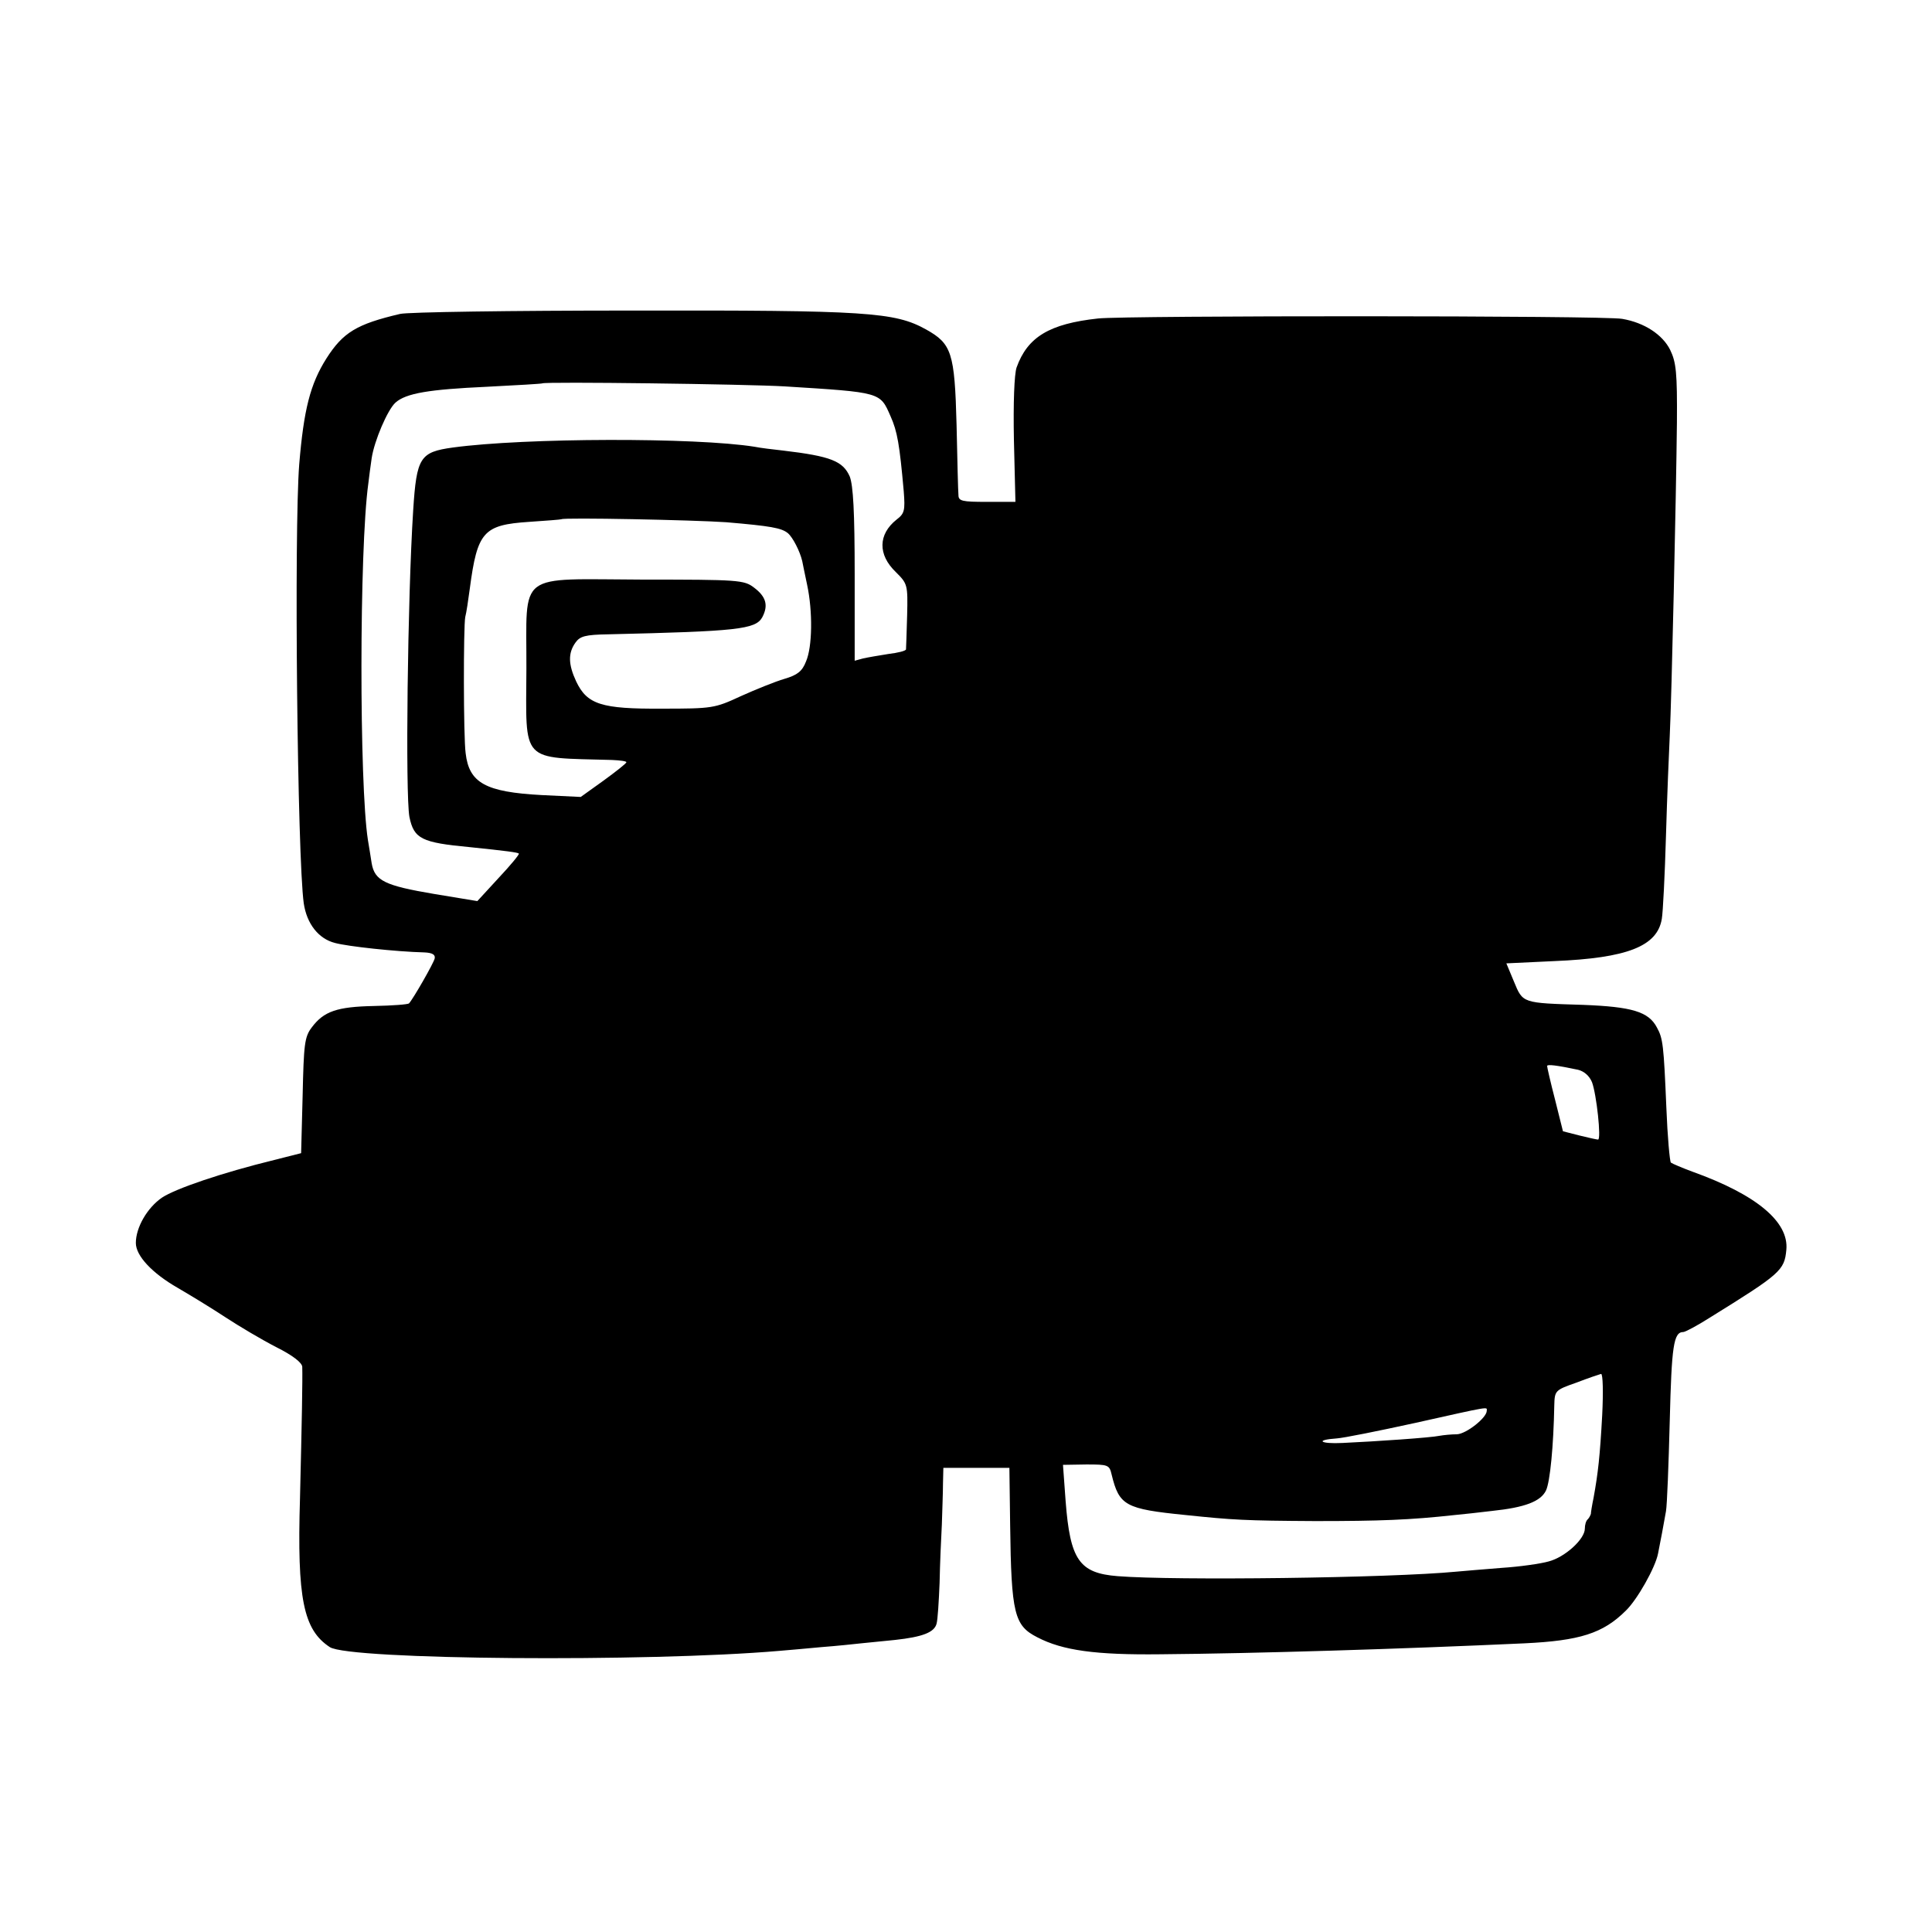
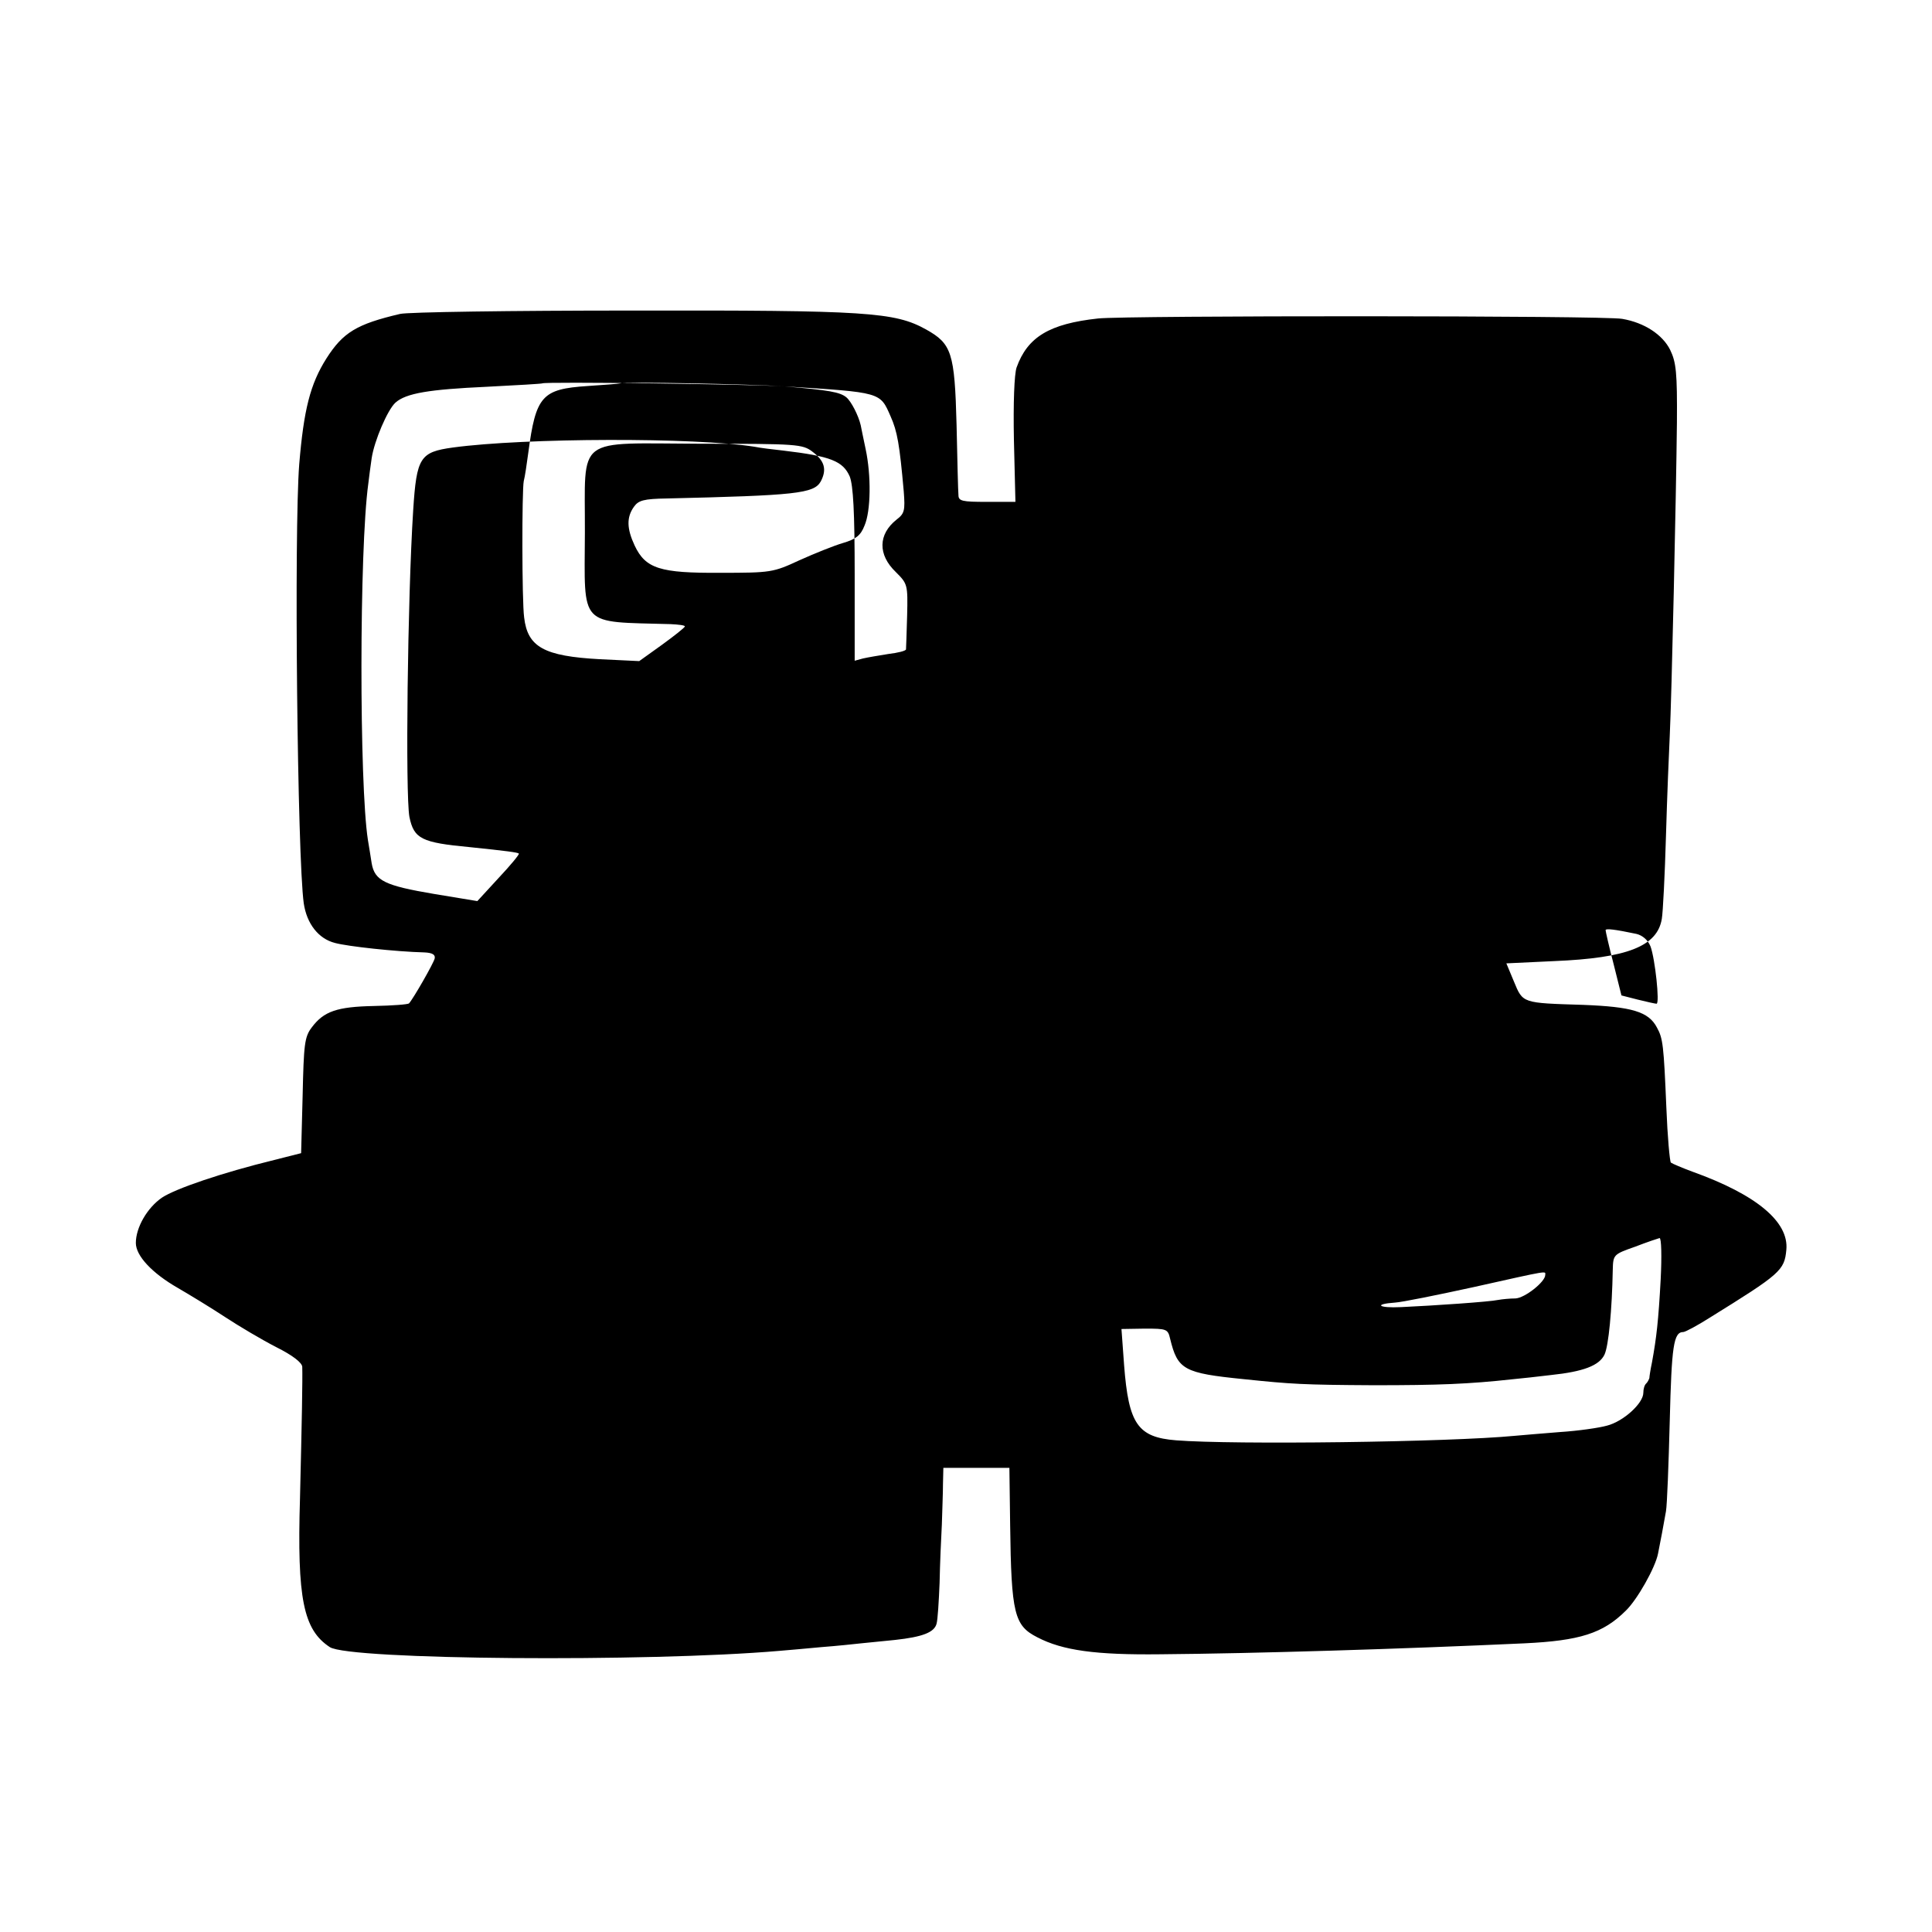
<svg xmlns="http://www.w3.org/2000/svg" version="1.0" width="512pt" height="512pt" viewBox="0 0 512 512" preserveAspectRatio="xMidYMid meet">
  <g transform="translate(0,512) scale(0.1,-0.1)" fill="#000000" stroke="none">
-     <path d="M1060 4288 c-115 -27 -151 -49 -195 -118 -43 -68 -60 -136 -72 -280 -14 -178 -5 -1043 12 -1164 8 -54 39 -94 83 -105 33 -9 160 -23 237 -25 21 -1 29 -6 27 -16 -3 -13 -57 -107 -68 -119 -3 -3 -44 -6 -93 -7 -98 -2 -133 -14 -165 -57 -19 -25 -21 -45 -24 -181 l-4 -152 -71 -18 c-139 -34 -262 -76 -298 -100 -39 -27 -69 -79 -69 -120 0 -34 43 -80 111 -119 31 -18 87 -52 125 -77 38 -25 99 -61 136 -80 44 -22 68 -41 69 -52 1 -34 -1 -144 -6 -349 -8 -266 9 -348 79 -394 51 -34 843 -40 1191 -10 22 2 72 6 112 10 40 3 87 8 105 10 18 2 59 6 90 9 73 8 104 20 110 43 3 10 6 59 8 108 1 50 4 119 6 155 1 36 3 84 3 108 l1 42 88 0 87 0 2 -152 c3 -235 11 -266 72 -297 67 -35 155 -47 326 -45 249 2 640 14 965 29 146 7 208 26 269 87 30 29 78 114 85 151 5 24 16 83 21 112 3 17 7 124 10 239 5 199 10 236 36 236 5 0 37 17 70 38 187 116 198 125 203 180 7 74 -79 146 -249 207 -27 10 -53 21 -57 24 -3 3 -9 69 -12 146 -7 166 -9 183 -25 212 -22 42 -66 55 -196 60 -162 5 -159 4 -183 62 l-20 48 127 6 c193 8 273 39 285 112 3 17 8 116 11 220 3 105 8 224 10 265 5 100 17 635 19 830 1 133 -2 160 -18 193 -20 40 -68 72 -127 82 -45 9 -1318 9 -1389 1 -129 -14 -187 -49 -216 -130 -6 -18 -9 -93 -7 -193 l4 -163 -76 0 c-65 0 -75 2 -75 18 -1 9 -3 93 -5 186 -5 192 -13 215 -81 253 -83 46 -156 51 -779 50 -319 0 -596 -4 -615 -9z m1020 -192 c256 -16 252 -15 280 -79 18 -40 24 -75 35 -199 4 -51 2 -59 -19 -75 -49 -39 -50 -93 -2 -139 31 -31 32 -33 30 -115 -1 -46 -3 -87 -3 -90 -1 -4 -21 -9 -46 -12 -25 -4 -55 -9 -68 -12 l-22 -6 0 228 c0 168 -4 236 -13 260 -18 41 -50 54 -177 69 -27 3 -61 7 -75 10 -156 25 -609 24 -800 -2 -87 -12 -96 -26 -105 -166 -15 -235 -21 -753 -10 -813 12 -58 32 -68 160 -80 97 -10 127 -14 130 -17 2 -2 -22 -31 -53 -64 l-57 -62 -115 19 c-130 22 -157 35 -165 81 -3 18 -7 46 -10 62 -23 148 -23 769 1 944 2 17 6 48 9 68 7 46 42 128 63 147 28 25 89 35 242 42 80 4 146 8 147 9 5 5 543 -2 643 -8z m-155 -360 c117 -10 146 -15 163 -29 13 -11 32 -48 38 -74 1 -6 7 -34 13 -63 15 -70 14 -164 -3 -203 -10 -26 -23 -36 -57 -46 -24 -7 -76 -28 -116 -46 -69 -32 -75 -33 -209 -33 -160 -1 -198 11 -227 72 -21 45 -22 75 -2 103 12 17 26 21 87 22 342 8 390 13 408 45 17 32 10 55 -22 79 -26 20 -42 21 -293 21 -340 1 -309 25 -310 -236 -1 -253 -18 -235 227 -242 21 -1 38 -3 38 -6 0 -3 -28 -25 -61 -49 l-60 -43 -104 5 c-148 8 -192 32 -201 111 -6 44 -6 337 -1 361 3 11 8 45 12 75 20 151 36 169 157 177 45 3 84 6 86 7 5 5 351 -2 437 -8z m2257 -1451 c16 -4 30 -16 37 -33 12 -32 25 -152 16 -152 -3 0 -26 5 -50 11 l-43 11 -21 84 c-12 46 -21 86 -21 89 0 5 25 2 82 -10z m64 -915 c-6 -110 -11 -154 -23 -220 -4 -19 -7 -38 -7 -42 -1 -3 -4 -10 -8 -14 -5 -4 -8 -15 -8 -25 0 -28 -53 -76 -96 -87 -21 -6 -77 -14 -124 -17 -47 -4 -101 -8 -120 -10 -176 -17 -748 -24 -898 -12 -102 8 -126 43 -138 199 l-7 96 62 1 c58 0 61 -1 67 -27 20 -82 36 -91 196 -107 125 -13 156 -15 343 -16 172 0 252 3 370 16 22 2 67 7 100 11 86 9 128 25 142 54 11 23 20 119 22 225 1 40 2 41 59 61 31 12 61 22 65 23 5 0 6 -49 3 -109z m-306 11 c0 -18 -54 -61 -79 -62 -14 0 -35 -2 -46 -4 -23 -5 -170 -15 -257 -19 -60 -3 -74 8 -16 12 18 1 112 20 208 41 206 46 190 43 190 32z" />
+     <path d="M1060 4288 c-115 -27 -151 -49 -195 -118 -43 -68 -60 -136 -72 -280 -14 -178 -5 -1043 12 -1164 8 -54 39 -94 83 -105 33 -9 160 -23 237 -25 21 -1 29 -6 27 -16 -3 -13 -57 -107 -68 -119 -3 -3 -44 -6 -93 -7 -98 -2 -133 -14 -165 -57 -19 -25 -21 -45 -24 -181 l-4 -152 -71 -18 c-139 -34 -262 -76 -298 -100 -39 -27 -69 -79 -69 -120 0 -34 43 -80 111 -119 31 -18 87 -52 125 -77 38 -25 99 -61 136 -80 44 -22 68 -41 69 -52 1 -34 -1 -144 -6 -349 -8 -266 9 -348 79 -394 51 -34 843 -40 1191 -10 22 2 72 6 112 10 40 3 87 8 105 10 18 2 59 6 90 9 73 8 104 20 110 43 3 10 6 59 8 108 1 50 4 119 6 155 1 36 3 84 3 108 l1 42 88 0 87 0 2 -152 c3 -235 11 -266 72 -297 67 -35 155 -47 326 -45 249 2 640 14 965 29 146 7 208 26 269 87 30 29 78 114 85 151 5 24 16 83 21 112 3 17 7 124 10 239 5 199 10 236 36 236 5 0 37 17 70 38 187 116 198 125 203 180 7 74 -79 146 -249 207 -27 10 -53 21 -57 24 -3 3 -9 69 -12 146 -7 166 -9 183 -25 212 -22 42 -66 55 -196 60 -162 5 -159 4 -183 62 l-20 48 127 6 c193 8 273 39 285 112 3 17 8 116 11 220 3 105 8 224 10 265 5 100 17 635 19 830 1 133 -2 160 -18 193 -20 40 -68 72 -127 82 -45 9 -1318 9 -1389 1 -129 -14 -187 -49 -216 -130 -6 -18 -9 -93 -7 -193 l4 -163 -76 0 c-65 0 -75 2 -75 18 -1 9 -3 93 -5 186 -5 192 -13 215 -81 253 -83 46 -156 51 -779 50 -319 0 -596 -4 -615 -9z m1020 -192 c256 -16 252 -15 280 -79 18 -40 24 -75 35 -199 4 -51 2 -59 -19 -75 -49 -39 -50 -93 -2 -139 31 -31 32 -33 30 -115 -1 -46 -3 -87 -3 -90 -1 -4 -21 -9 -46 -12 -25 -4 -55 -9 -68 -12 l-22 -6 0 228 c0 168 -4 236 -13 260 -18 41 -50 54 -177 69 -27 3 -61 7 -75 10 -156 25 -609 24 -800 -2 -87 -12 -96 -26 -105 -166 -15 -235 -21 -753 -10 -813 12 -58 32 -68 160 -80 97 -10 127 -14 130 -17 2 -2 -22 -31 -53 -64 l-57 -62 -115 19 c-130 22 -157 35 -165 81 -3 18 -7 46 -10 62 -23 148 -23 769 1 944 2 17 6 48 9 68 7 46 42 128 63 147 28 25 89 35 242 42 80 4 146 8 147 9 5 5 543 -2 643 -8z c117 -10 146 -15 163 -29 13 -11 32 -48 38 -74 1 -6 7 -34 13 -63 15 -70 14 -164 -3 -203 -10 -26 -23 -36 -57 -46 -24 -7 -76 -28 -116 -46 -69 -32 -75 -33 -209 -33 -160 -1 -198 11 -227 72 -21 45 -22 75 -2 103 12 17 26 21 87 22 342 8 390 13 408 45 17 32 10 55 -22 79 -26 20 -42 21 -293 21 -340 1 -309 25 -310 -236 -1 -253 -18 -235 227 -242 21 -1 38 -3 38 -6 0 -3 -28 -25 -61 -49 l-60 -43 -104 5 c-148 8 -192 32 -201 111 -6 44 -6 337 -1 361 3 11 8 45 12 75 20 151 36 169 157 177 45 3 84 6 86 7 5 5 351 -2 437 -8z m2257 -1451 c16 -4 30 -16 37 -33 12 -32 25 -152 16 -152 -3 0 -26 5 -50 11 l-43 11 -21 84 c-12 46 -21 86 -21 89 0 5 25 2 82 -10z m64 -915 c-6 -110 -11 -154 -23 -220 -4 -19 -7 -38 -7 -42 -1 -3 -4 -10 -8 -14 -5 -4 -8 -15 -8 -25 0 -28 -53 -76 -96 -87 -21 -6 -77 -14 -124 -17 -47 -4 -101 -8 -120 -10 -176 -17 -748 -24 -898 -12 -102 8 -126 43 -138 199 l-7 96 62 1 c58 0 61 -1 67 -27 20 -82 36 -91 196 -107 125 -13 156 -15 343 -16 172 0 252 3 370 16 22 2 67 7 100 11 86 9 128 25 142 54 11 23 20 119 22 225 1 40 2 41 59 61 31 12 61 22 65 23 5 0 6 -49 3 -109z m-306 11 c0 -18 -54 -61 -79 -62 -14 0 -35 -2 -46 -4 -23 -5 -170 -15 -257 -19 -60 -3 -74 8 -16 12 18 1 112 20 208 41 206 46 190 43 190 32z" />
  </g>
</svg>